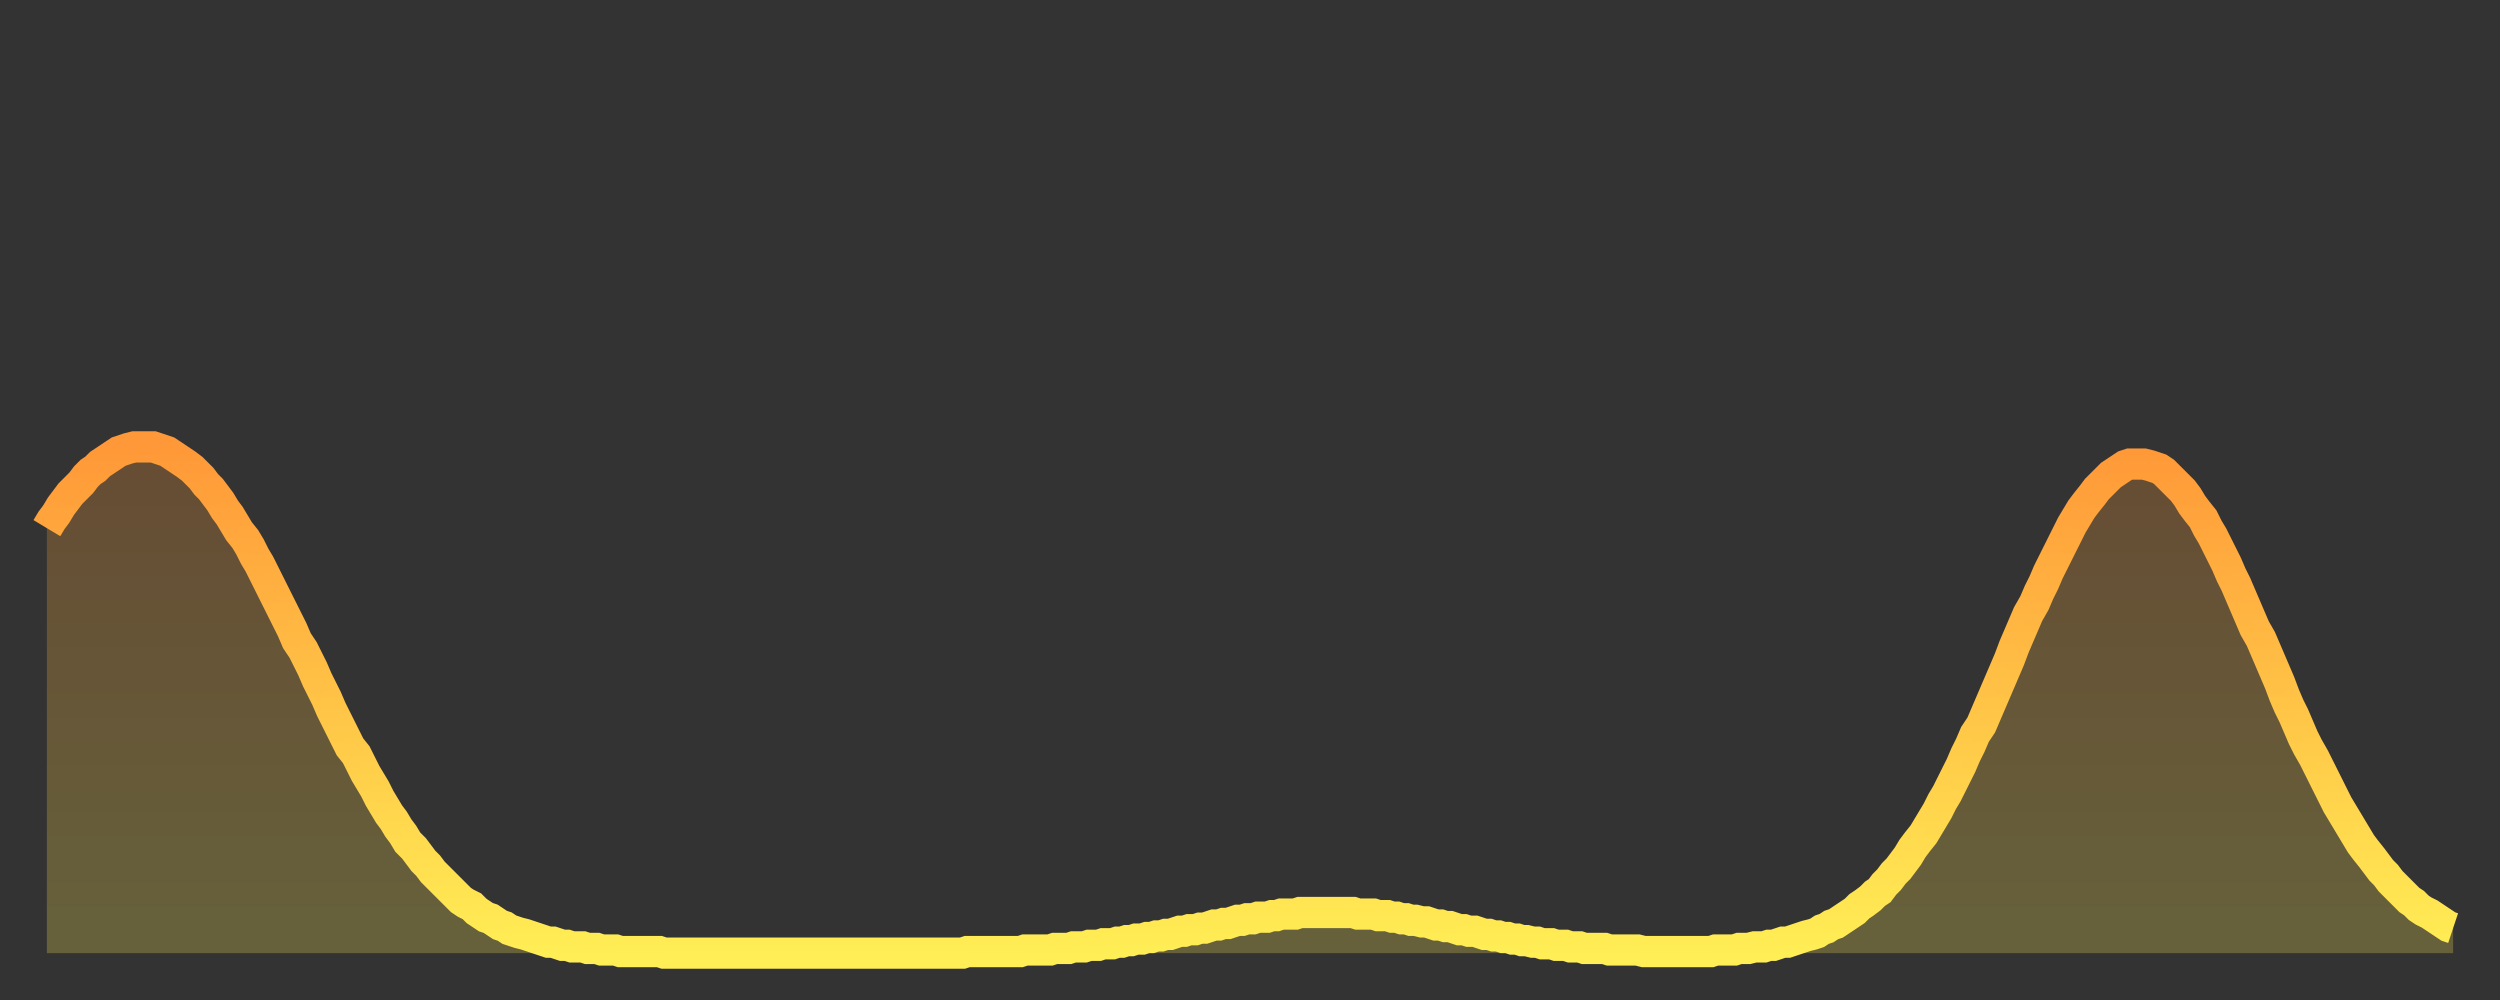
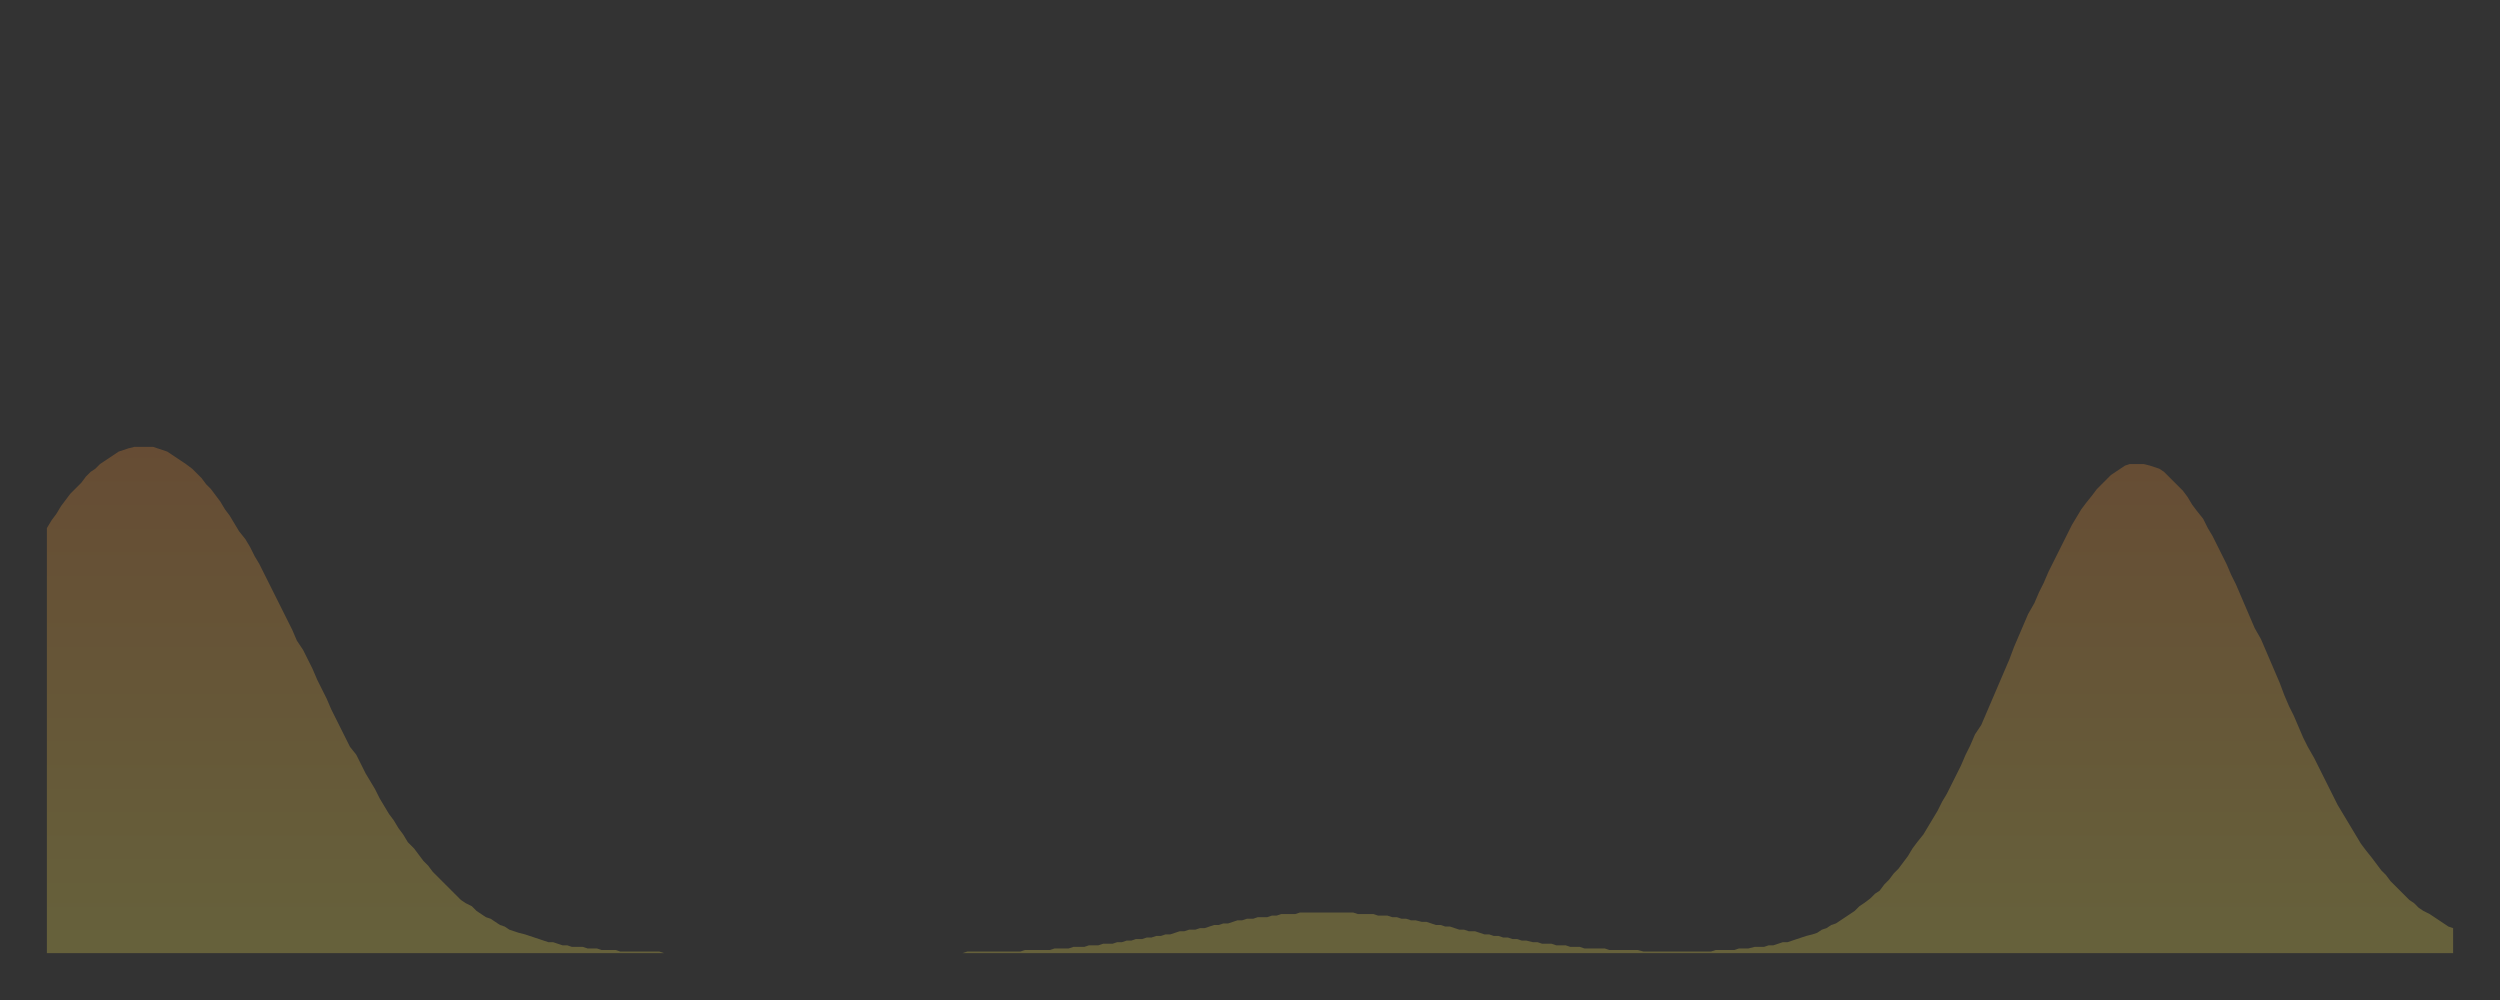
<svg xmlns="http://www.w3.org/2000/svg" baseProfile="full" height="64" version="1.1" width="160">
  <rect width="100%" height="100%" fill="#333333" stroke="none" />
  <defs>
    <linearGradient id="id659520" x1="0" x2="0" y1="0" y2="1">
      <stop offset="0%" stop-color="#ff9838" />
      <stop offset="50%" stop-color="#ffc346" />
      <stop offset="100%" stop-color="#ffee55" />
    </linearGradient>
  </defs>
  <g transform="translate(3,3)">
    <g>
-       <path d="M 0.0 30.8 0.3 30.3 0.6 29.9 0.9 29.4 1.2 29.0 1.5 28.6 1.9 28.2 2.2 27.9 2.5 27.5 2.8 27.2 3.1 27.0 3.4 26.7 3.7 26.5 4.0 26.3 4.3 26.1 4.6 25.9 4.9 25.8 5.2 25.7 5.6 25.6 5.9 25.6 6.2 25.6 6.5 25.6 6.8 25.6 7.1 25.7 7.4 25.8 7.7 25.9 8.0 26.1 8.3 26.3 8.6 26.5 8.9 26.7 9.3 27.0 9.6 27.3 9.9 27.6 10.2 28.0 10.5 28.3 10.8 28.7 11.1 29.1 11.4 29.6 11.7 30.0 12.0 30.5 12.3 31.0 12.7 31.5 13.0 32.0 13.3 32.6 13.6 33.1 13.9 33.7 14.2 34.3 14.5 34.9 14.8 35.5 15.1 36.1 15.4 36.7 15.7 37.3 16.0 38.0 16.4 38.6 16.7 39.2 17.0 39.8 17.3 40.5 17.6 41.1 17.9 41.7 18.2 42.4 18.5 43.0 18.8 43.6 19.1 44.2 19.4 44.8 19.8 45.3 20.1 45.9 20.4 46.5 20.7 47.0 21.0 47.5 21.3 48.1 21.6 48.6 21.9 49.1 22.2 49.5 22.5 50.0 22.8 50.4 23.1 50.9 23.5 51.3 23.8 51.7 24.1 52.1 24.4 52.4 24.7 52.8 25.0 53.1 25.3 53.4 25.6 53.7 25.9 54.0 26.2 54.3 26.5 54.6 26.8 54.8 27.2 55.0 27.5 55.3 27.8 55.5 28.1 55.7 28.4 55.8 28.7 56.0 29.0 56.2 29.3 56.3 29.6 56.5 29.9 56.6 30.2 56.7 30.6 56.8 30.9 56.9 31.2 57.0 31.5 57.1 31.8 57.2 32.1 57.3 32.4 57.3 32.7 57.4 33.0 57.5 33.3 57.5 33.6 57.6 33.9 57.6 34.3 57.6 34.6 57.7 34.9 57.7 35.2 57.7 35.5 57.8 35.8 57.8 36.1 57.8 36.4 57.8 36.7 57.9 37.0 57.9 37.3 57.9 37.7 57.9 38.0 57.9 38.3 57.9 38.6 57.9 38.9 57.9 39.2 57.9 39.5 58.0 39.8 58.0 40.1 58.0 40.4 58.0 40.7 58.0 41.0 58.0 41.4 58.0 41.7 58.0 42.0 58.0 42.3 58.0 42.6 58.0 42.9 58.0 43.2 58.0 43.5 58.0 43.8 58.0 44.1 58.0 44.4 58.0 44.7 58.0 45.1 58.0 45.4 58.0 45.7 58.0 46.0 58.0 46.3 58.0 46.6 58.0 46.9 58.0 47.2 58.0 47.5 58.0 47.8 58.0 48.1 58.0 48.5 58.0 48.8 58.0 49.1 58.0 49.4 58.0 49.7 58.0 50.0 58.0 50.3 58.0 50.6 58.0 50.9 58.0 51.2 58.0 51.5 58.0 51.8 58.0 52.2 58.0 52.5 58.0 52.8 58.0 53.1 58.0 53.4 58.0 53.7 58.0 54.0 58.0 54.3 58.0 54.6 58.0 54.9 58.0 55.2 58.0 55.6 58.0 55.9 58.0 56.2 58.0 56.5 58.0 56.8 58.0 57.1 58.0 57.4 58.0 57.7 58.0 58.0 58.0 58.3 58.0 58.6 58.0 58.9 57.9 59.3 57.9 59.6 57.9 59.9 57.9 60.2 57.9 60.5 57.9 60.8 57.9 61.1 57.9 61.4 57.9 61.7 57.9 62.0 57.9 62.3 57.9 62.6 57.8 63.0 57.8 63.3 57.8 63.6 57.8 63.9 57.8 64.2 57.8 64.5 57.7 64.8 57.7 65.1 57.7 65.4 57.7 65.7 57.6 66.0 57.6 66.4 57.6 66.7 57.5 67.0 57.5 67.3 57.5 67.6 57.4 67.9 57.4 68.2 57.4 68.5 57.3 68.8 57.3 69.1 57.2 69.4 57.2 69.7 57.1 70.1 57.1 70.4 57.0 70.7 57.0 71.0 56.9 71.3 56.9 71.6 56.8 71.9 56.8 72.2 56.7 72.5 56.6 72.8 56.6 73.1 56.5 73.5 56.5 73.8 56.4 74.1 56.4 74.4 56.3 74.7 56.2 75.0 56.2 75.3 56.1 75.6 56.1 75.9 56.0 76.2 55.9 76.5 55.9 76.8 55.8 77.2 55.8 77.5 55.7 77.8 55.7 78.1 55.7 78.4 55.6 78.7 55.6 79.0 55.5 79.3 55.5 79.6 55.5 79.9 55.5 80.2 55.4 80.5 55.4 80.9 55.4 81.2 55.4 81.5 55.4 81.8 55.4 82.1 55.4 82.4 55.4 82.7 55.4 83.0 55.4 83.3 55.4 83.6 55.4 83.9 55.5 84.3 55.5 84.6 55.5 84.9 55.5 85.2 55.6 85.5 55.6 85.8 55.6 86.1 55.7 86.4 55.7 86.7 55.8 87.0 55.8 87.3 55.9 87.6 55.9 88.0 56.0 88.3 56.0 88.6 56.1 88.9 56.2 89.2 56.2 89.5 56.3 89.8 56.3 90.1 56.4 90.4 56.5 90.7 56.5 91.0 56.6 91.4 56.6 91.7 56.7 92.0 56.8 92.3 56.8 92.6 56.9 92.9 56.9 93.2 57.0 93.5 57.0 93.8 57.1 94.1 57.1 94.4 57.2 94.7 57.2 95.1 57.3 95.4 57.3 95.7 57.4 96.0 57.4 96.3 57.4 96.6 57.5 96.9 57.5 97.2 57.5 97.5 57.6 97.8 57.6 98.1 57.6 98.4 57.7 98.8 57.7 99.1 57.7 99.4 57.7 99.7 57.7 100.0 57.8 100.3 57.8 100.6 57.8 100.9 57.8 101.2 57.8 101.5 57.8 101.8 57.8 102.2 57.9 102.5 57.9 102.8 57.9 103.1 57.9 103.4 57.9 103.7 57.9 104.0 57.9 104.3 57.9 104.6 57.9 104.9 57.9 105.2 57.9 105.5 57.9 105.9 57.9 106.2 57.9 106.5 57.9 106.8 57.8 107.1 57.8 107.4 57.8 107.7 57.8 108.0 57.8 108.3 57.7 108.6 57.7 108.9 57.7 109.3 57.6 109.6 57.6 109.9 57.6 110.2 57.5 110.5 57.5 110.8 57.4 111.1 57.3 111.4 57.3 111.7 57.2 112.0 57.1 112.3 57.0 112.6 56.9 113.0 56.8 113.3 56.7 113.6 56.5 113.9 56.4 114.2 56.2 114.5 56.1 114.8 55.9 115.1 55.7 115.4 55.5 115.7 55.3 116.0 55.0 116.3 54.8 116.7 54.5 117.0 54.2 117.3 54.0 117.6 53.6 117.9 53.3 118.2 52.9 118.5 52.6 118.8 52.2 119.1 51.8 119.4 51.3 119.7 50.9 120.1 50.4 120.4 49.9 120.7 49.4 121.0 48.9 121.3 48.3 121.6 47.8 121.9 47.2 122.2 46.6 122.5 46.0 122.8 45.3 123.1 44.7 123.4 44.0 123.8 43.4 124.1 42.7 124.4 42.0 124.7 41.3 125.0 40.6 125.3 39.9 125.6 39.2 125.9 38.4 126.2 37.7 126.5 37.0 126.8 36.3 127.2 35.6 127.5 34.9 127.8 34.3 128.1 33.6 128.4 33.0 128.7 32.4 129.0 31.8 129.3 31.2 129.6 30.6 129.9 30.1 130.2 29.6 130.5 29.2 130.9 28.7 131.2 28.3 131.5 28.0 131.8 27.7 132.1 27.4 132.4 27.2 132.7 27.0 133.0 26.8 133.3 26.7 133.6 26.7 133.9 26.7 134.2 26.7 134.6 26.8 134.9 26.9 135.2 27.0 135.5 27.2 135.8 27.5 136.1 27.8 136.4 28.1 136.7 28.4 137.0 28.8 137.3 29.3 137.6 29.7 138.0 30.2 138.3 30.8 138.6 31.3 138.9 31.9 139.2 32.5 139.5 33.1 139.8 33.8 140.1 34.4 140.4 35.1 140.7 35.8 141.0 36.5 141.3 37.2 141.7 37.9 142.0 38.6 142.3 39.3 142.6 40.0 142.9 40.7 143.2 41.5 143.5 42.2 143.8 42.8 144.1 43.5 144.4 44.2 144.7 44.8 145.1 45.5 145.4 46.1 145.7 46.7 146.0 47.3 146.3 47.9 146.6 48.5 146.9 49.0 147.2 49.5 147.5 50.0 147.8 50.5 148.1 51.0 148.4 51.4 148.8 51.9 149.1 52.3 149.4 52.7 149.7 53.0 150.0 53.4 150.3 53.7 150.6 54.0 150.9 54.3 151.2 54.6 151.5 54.8 151.8 55.1 152.1 55.3 152.5 55.5 152.8 55.7 153.1 55.9 153.4 56.1 153.7 56.3 154.0 56.4" fill="none" id="graph-curve" opacity="1" stroke="url(#id659520)" stroke-width="2" />
      <path d="M 0 58 L 0.0 30.8 0.3 30.3 0.6 29.9 0.9 29.4 1.2 29.0 1.5 28.6 1.9 28.2 2.2 27.9 2.5 27.5 2.8 27.2 3.1 27.0 3.4 26.7 3.7 26.5 4.0 26.3 4.3 26.1 4.6 25.9 4.9 25.8 5.2 25.7 5.6 25.6 5.9 25.6 6.2 25.6 6.5 25.6 6.8 25.6 7.1 25.7 7.4 25.8 7.7 25.9 8.0 26.1 8.3 26.3 8.6 26.5 8.9 26.7 9.3 27.0 9.6 27.3 9.9 27.6 10.2 28.0 10.5 28.3 10.8 28.7 11.1 29.1 11.4 29.6 11.7 30.0 12.0 30.5 12.3 31.0 12.7 31.5 13.0 32.0 13.3 32.6 13.6 33.1 13.9 33.7 14.2 34.3 14.5 34.9 14.8 35.5 15.1 36.1 15.4 36.7 15.7 37.3 16.0 38.0 16.4 38.6 16.7 39.2 17.0 39.8 17.3 40.5 17.6 41.1 17.9 41.7 18.2 42.4 18.5 43.0 18.8 43.6 19.1 44.2 19.4 44.8 19.8 45.3 20.1 45.9 20.4 46.5 20.7 47.0 21.0 47.5 21.3 48.1 21.6 48.6 21.9 49.1 22.2 49.5 22.5 50.0 22.8 50.4 23.1 50.9 23.5 51.3 23.8 51.7 24.1 52.1 24.4 52.4 24.7 52.8 25.0 53.1 25.3 53.4 25.6 53.7 25.9 54.0 26.2 54.3 26.5 54.6 26.8 54.8 27.2 55.0 27.5 55.3 27.8 55.5 28.1 55.7 28.4 55.8 28.7 56.0 29.0 56.2 29.3 56.3 29.6 56.5 29.9 56.6 30.2 56.7 30.6 56.8 30.9 56.9 31.2 57.0 31.5 57.1 31.8 57.2 32.1 57.3 32.4 57.3 32.7 57.4 33.0 57.5 33.3 57.5 33.6 57.6 33.9 57.6 34.3 57.6 34.6 57.7 34.9 57.7 35.2 57.7 35.5 57.8 35.8 57.8 36.1 57.8 36.4 57.8 36.7 57.9 37.0 57.9 37.3 57.9 37.7 57.9 38.0 57.9 38.3 57.9 38.6 57.9 38.9 57.9 39.2 57.9 39.5 58.0 39.8 58.0 40.1 58.0 40.4 58.0 40.7 58.0 41.0 58.0 41.4 58.0 41.7 58.0 42.0 58.0 42.3 58.0 42.6 58.0 42.9 58.0 43.2 58.0 43.5 58.0 43.8 58.0 44.1 58.0 44.4 58.0 44.7 58.0 45.1 58.0 45.4 58.0 45.7 58.0 46.0 58.0 46.3 58.0 46.6 58.0 46.9 58.0 47.2 58.0 47.5 58.0 47.8 58.0 48.1 58.0 48.5 58.0 48.8 58.0 49.1 58.0 49.4 58.0 49.7 58.0 50.0 58.0 50.3 58.0 50.6 58.0 50.9 58.0 51.2 58.0 51.5 58.0 51.8 58.0 52.2 58.0 52.5 58.0 52.8 58.0 53.1 58.0 53.4 58.0 53.7 58.0 54.0 58.0 54.3 58.0 54.6 58.0 54.9 58.0 55.2 58.0 55.6 58.0 55.9 58.0 56.2 58.0 56.5 58.0 56.8 58.0 57.1 58.0 57.4 58.0 57.7 58.0 58.0 58.0 58.3 58.0 58.6 58.0 58.9 57.9 59.3 57.9 59.6 57.9 59.9 57.9 60.2 57.9 60.5 57.9 60.8 57.9 61.1 57.9 61.4 57.9 61.7 57.9 62.0 57.9 62.3 57.9 62.6 57.8 63.0 57.8 63.3 57.8 63.6 57.8 63.9 57.8 64.2 57.8 64.5 57.7 64.8 57.7 65.1 57.7 65.4 57.7 65.7 57.6 66.0 57.6 66.4 57.6 66.7 57.5 67.0 57.5 67.3 57.5 67.6 57.4 67.9 57.4 68.2 57.4 68.5 57.3 68.8 57.3 69.1 57.2 69.4 57.2 69.7 57.1 70.1 57.1 70.4 57.0 70.7 57.0 71.0 56.9 71.3 56.9 71.6 56.8 71.9 56.8 72.2 56.7 72.5 56.6 72.8 56.6 73.1 56.5 73.5 56.5 73.8 56.4 74.1 56.4 74.4 56.3 74.7 56.2 75.0 56.2 75.3 56.1 75.6 56.1 75.9 56.0 76.2 55.9 76.5 55.9 76.8 55.8 77.2 55.8 77.5 55.7 77.8 55.7 78.1 55.7 78.4 55.6 78.7 55.6 79.0 55.5 79.3 55.5 79.6 55.5 79.9 55.5 80.2 55.4 80.5 55.4 80.9 55.4 81.2 55.4 81.5 55.4 81.8 55.4 82.1 55.4 82.4 55.4 82.7 55.4 83.0 55.4 83.3 55.4 83.6 55.4 83.9 55.5 84.3 55.5 84.6 55.5 84.9 55.5 85.2 55.6 85.5 55.6 85.8 55.6 86.1 55.7 86.4 55.7 86.7 55.8 87.0 55.8 87.3 55.9 87.6 55.9 88.0 56.0 88.3 56.0 88.6 56.1 88.9 56.2 89.2 56.2 89.5 56.3 89.8 56.3 90.1 56.4 90.4 56.5 90.7 56.5 91.0 56.6 91.4 56.6 91.7 56.7 92.0 56.8 92.3 56.8 92.6 56.9 92.9 56.9 93.2 57.0 93.5 57.0 93.8 57.1 94.1 57.1 94.4 57.2 94.7 57.2 95.1 57.3 95.4 57.3 95.7 57.4 96.0 57.4 96.3 57.4 96.6 57.5 96.9 57.5 97.2 57.5 97.5 57.6 97.8 57.6 98.1 57.6 98.4 57.7 98.8 57.7 99.1 57.7 99.4 57.7 99.7 57.7 100.0 57.8 100.3 57.8 100.6 57.8 100.9 57.8 101.2 57.8 101.5 57.8 101.8 57.8 102.2 57.9 102.5 57.9 102.8 57.9 103.1 57.9 103.4 57.9 103.7 57.9 104.0 57.9 104.3 57.9 104.6 57.9 104.9 57.9 105.2 57.9 105.5 57.9 105.9 57.9 106.2 57.9 106.5 57.9 106.8 57.8 107.1 57.8 107.4 57.8 107.7 57.8 108.0 57.8 108.3 57.7 108.6 57.7 108.9 57.7 109.3 57.6 109.6 57.6 109.9 57.6 110.2 57.5 110.5 57.5 110.8 57.4 111.1 57.3 111.4 57.3 111.7 57.2 112.0 57.1 112.3 57.0 112.6 56.9 113.0 56.8 113.3 56.7 113.6 56.5 113.9 56.4 114.2 56.2 114.5 56.1 114.8 55.9 115.1 55.7 115.4 55.5 115.7 55.3 116.0 55.0 116.3 54.8 116.7 54.5 117.0 54.2 117.3 54.0 117.6 53.6 117.9 53.3 118.2 52.9 118.5 52.6 118.8 52.2 119.1 51.8 119.4 51.3 119.7 50.9 120.1 50.4 120.4 49.9 120.7 49.4 121.0 48.9 121.3 48.3 121.6 47.8 121.9 47.2 122.2 46.6 122.5 46.0 122.8 45.3 123.1 44.7 123.4 44.0 123.8 43.4 124.1 42.7 124.4 42.0 124.7 41.3 125.0 40.6 125.3 39.9 125.6 39.2 125.9 38.4 126.2 37.7 126.5 37.0 126.8 36.3 127.2 35.6 127.5 34.9 127.8 34.3 128.1 33.6 128.4 33.0 128.7 32.4 129.0 31.8 129.3 31.2 129.6 30.6 129.9 30.1 130.2 29.6 130.5 29.2 130.9 28.7 131.2 28.3 131.5 28.0 131.8 27.7 132.1 27.4 132.4 27.2 132.7 27.0 133.0 26.8 133.3 26.7 133.6 26.7 133.9 26.7 134.2 26.7 134.6 26.8 134.9 26.9 135.2 27.0 135.5 27.2 135.8 27.5 136.1 27.8 136.4 28.1 136.7 28.4 137.0 28.8 137.3 29.3 137.6 29.7 138.0 30.2 138.3 30.8 138.6 31.3 138.9 31.9 139.2 32.5 139.5 33.1 139.8 33.8 140.1 34.4 140.4 35.1 140.7 35.8 141.0 36.5 141.3 37.2 141.7 37.9 142.0 38.6 142.3 39.3 142.6 40.0 142.9 40.7 143.2 41.5 143.5 42.2 143.8 42.8 144.1 43.5 144.4 44.2 144.7 44.8 145.1 45.5 145.4 46.1 145.7 46.7 146.0 47.3 146.3 47.9 146.6 48.5 146.9 49.0 147.2 49.5 147.5 50.0 147.8 50.5 148.1 51.0 148.4 51.4 148.8 51.9 149.1 52.3 149.4 52.7 149.7 53.0 150.0 53.4 150.3 53.7 150.6 54.0 150.9 54.3 151.2 54.6 151.5 54.8 151.8 55.1 152.1 55.3 152.5 55.5 152.8 55.7 153.1 55.9 153.4 56.1 153.7 56.3 154.0 56.4 154 58" fill="url(#id659520)" fill-opacity=".25" id="graph-shadow" />
    </g>
  </g>
</svg>